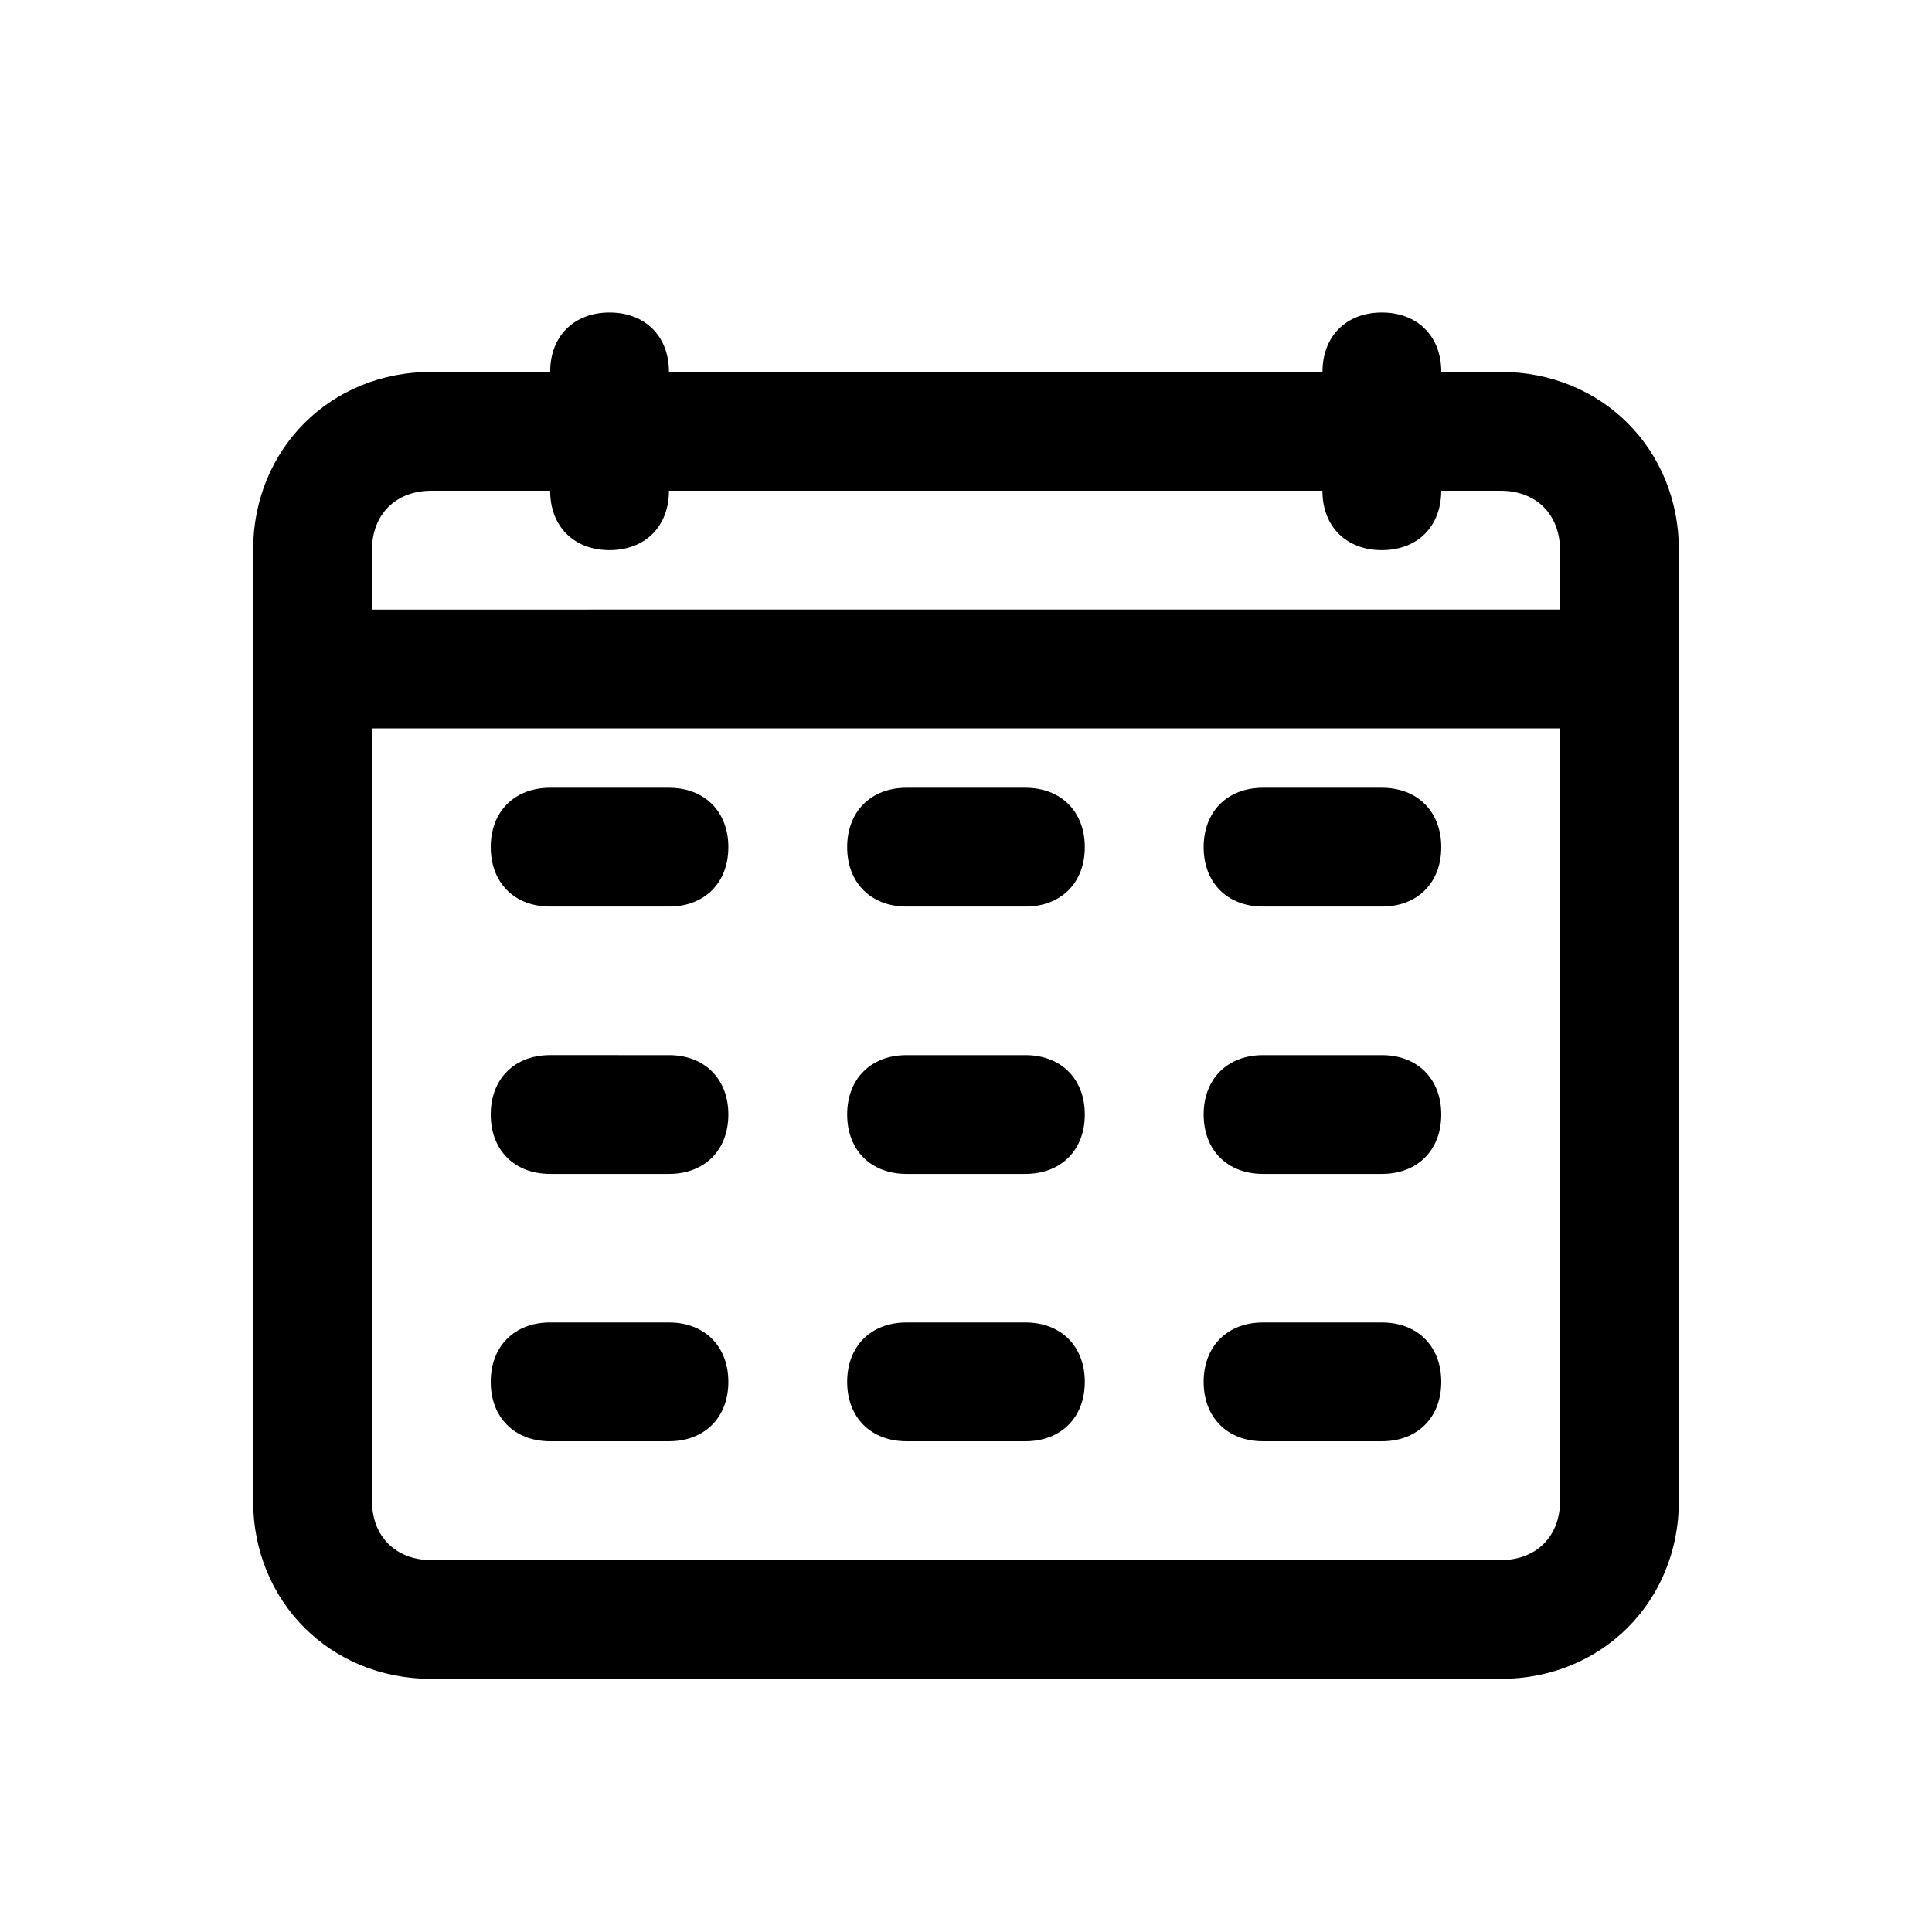
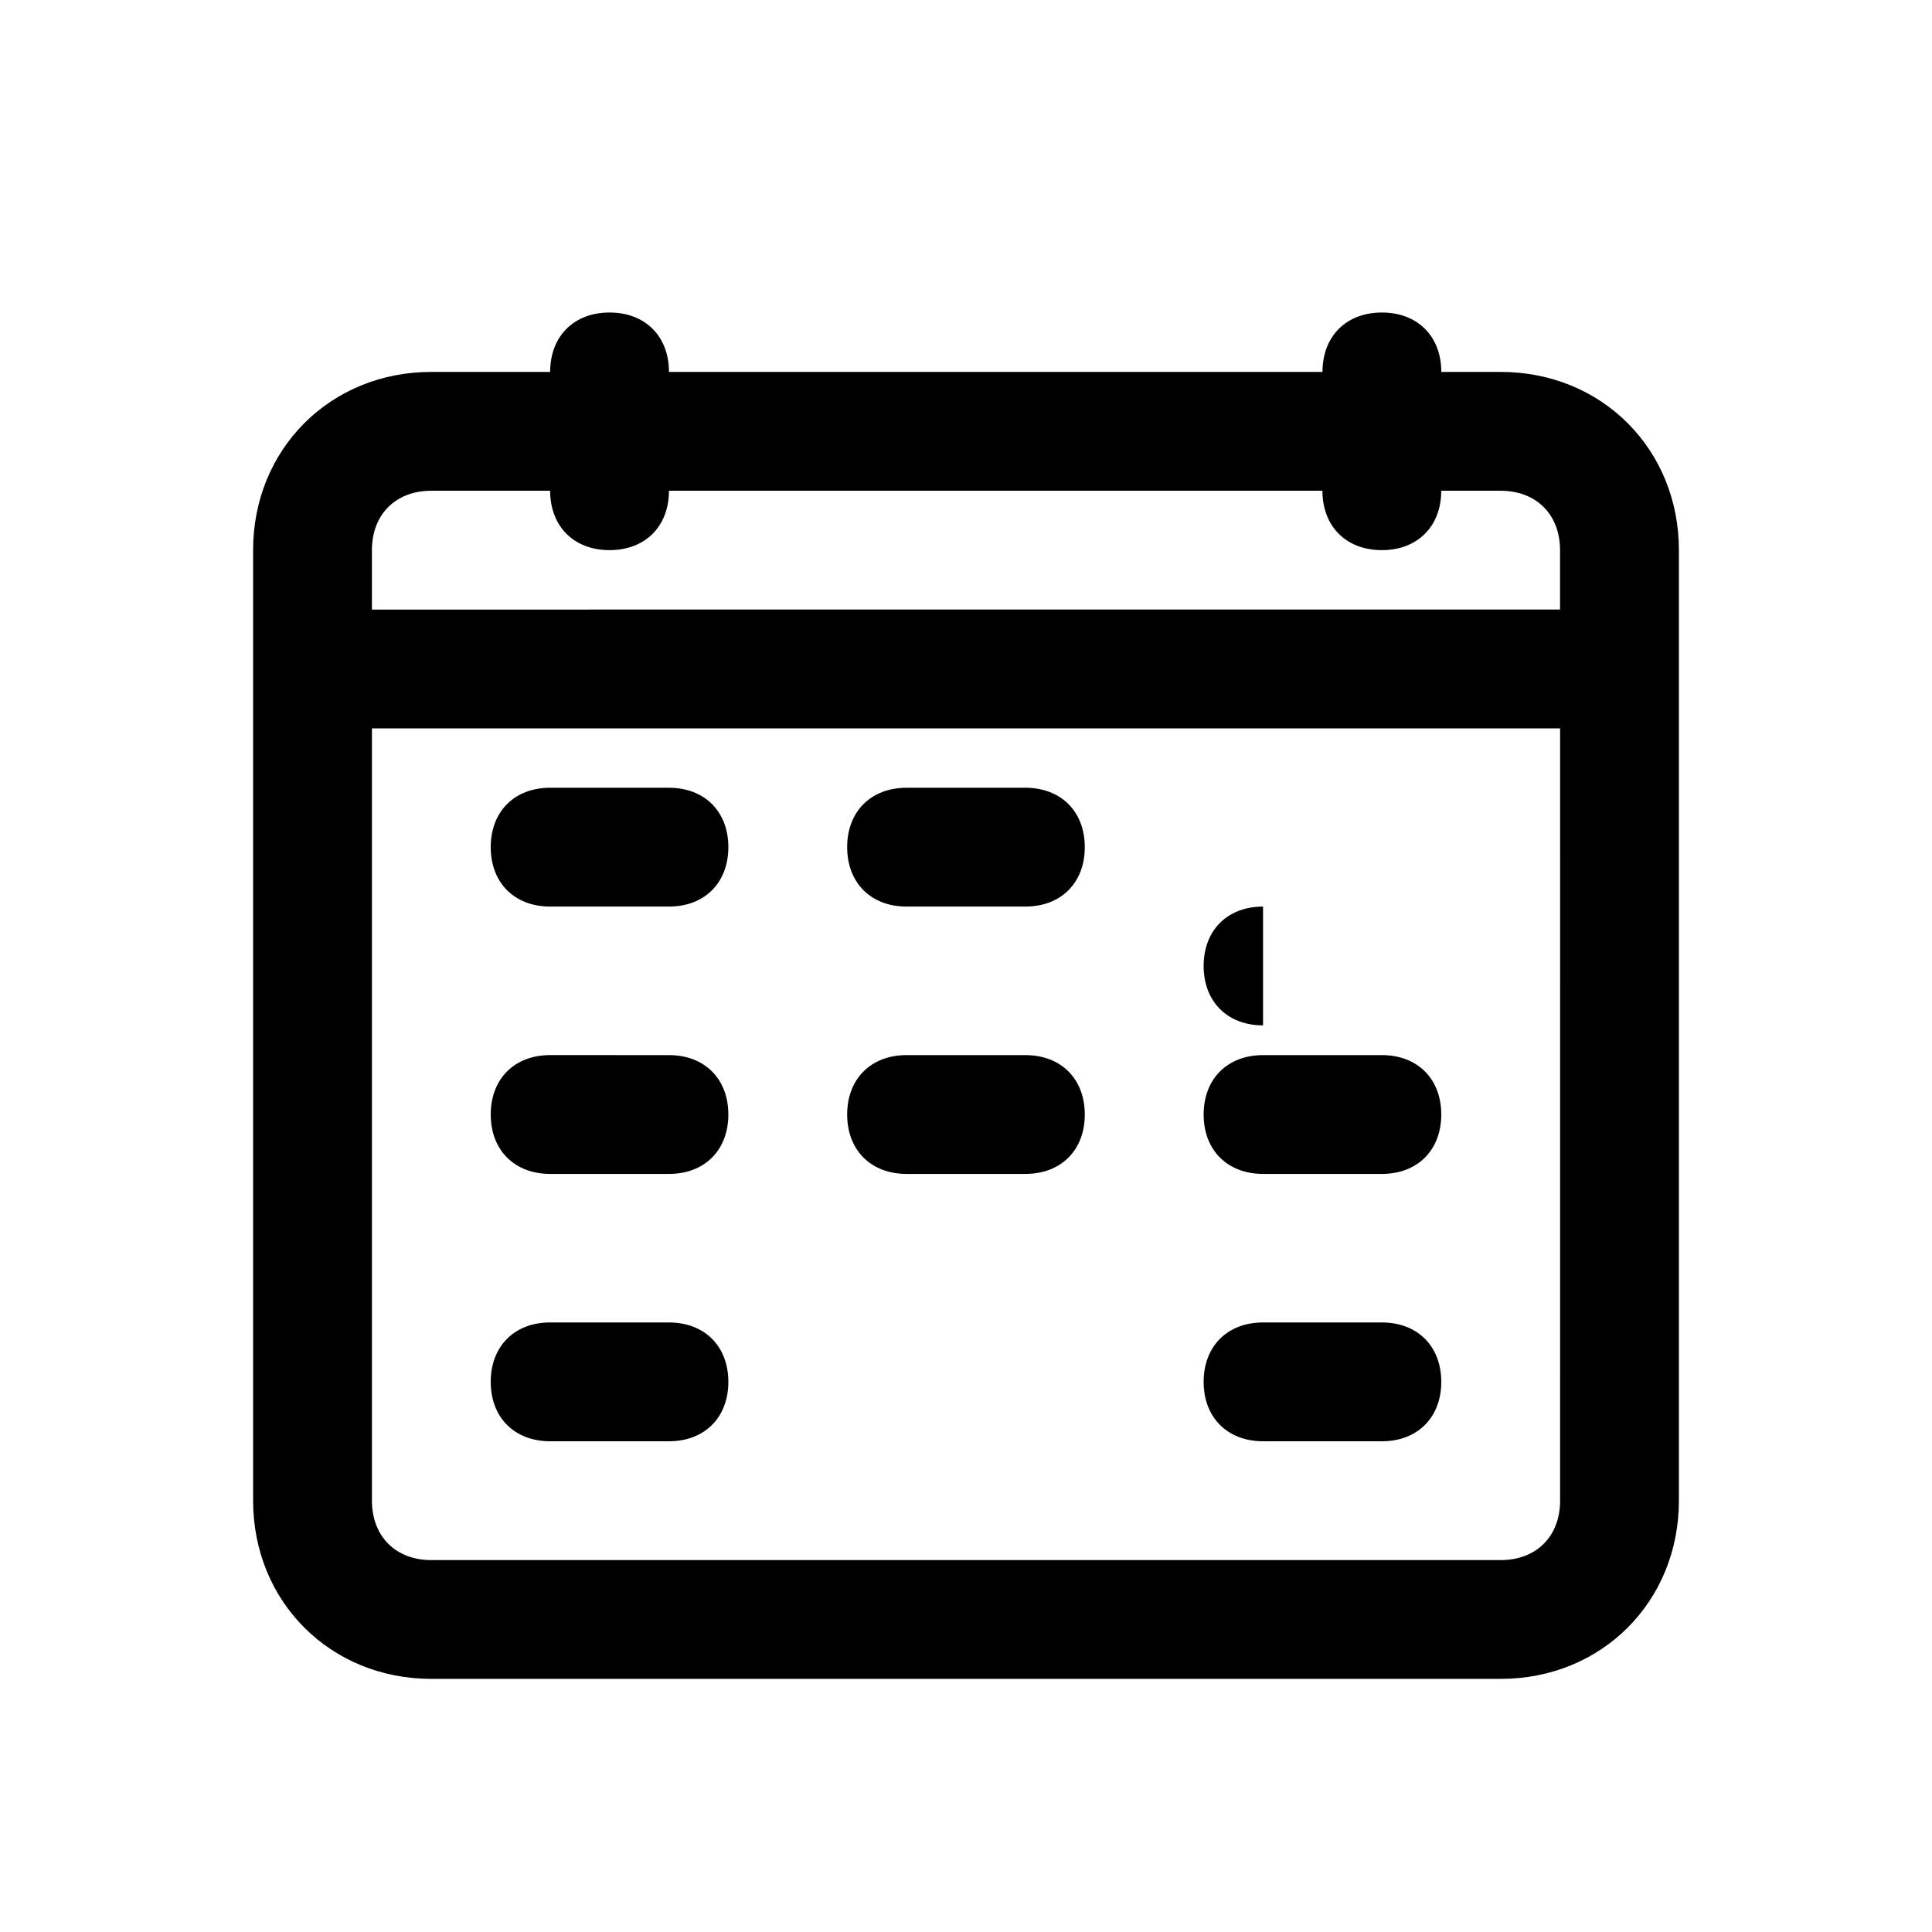
<svg xmlns="http://www.w3.org/2000/svg" fill="#000000" width="800px" height="800px" version="1.1" viewBox="144 144 512 512">
  <g>
    <path d="m541.7 242.56h-15.742c0-9.445-6.297-15.742-15.742-15.742-9.445 0-15.742 6.297-15.742 15.742h-173.19c0-9.445-6.297-15.742-15.742-15.742-9.449-0.004-15.746 6.297-15.746 15.742h-31.488c-26.762 0-47.23 20.465-47.23 47.23v251.9c0 26.766 20.469 47.23 47.23 47.23h283.39c26.766 0 47.23-20.469 47.23-47.23v-251.9c0-26.766-20.465-47.23-47.23-47.23zm15.742 299.14c0 9.445-6.297 15.742-15.742 15.742h-283.39c-9.445 0-15.742-6.297-15.742-15.742v-204.67h314.88zm-314.88-236.16v-15.746c0-9.445 6.297-15.742 15.742-15.742h31.488c0 9.445 6.297 15.742 15.742 15.742s15.742-6.297 15.742-15.742h173.18c0 9.445 6.297 15.742 15.742 15.742 9.445 0 15.742-6.297 15.742-15.742h15.742c9.445 0 15.742 6.297 15.742 15.742v15.742z" />
-     <path d="m478.72 384.25h31.488c9.445 0 15.742-6.297 15.742-15.742 0-9.445-6.297-15.742-15.742-15.742h-31.488c-9.445 0-15.742 6.297-15.742 15.742 0 9.445 6.297 15.742 15.742 15.742z" />
+     <path d="m478.72 384.25h31.488h-31.488c-9.445 0-15.742 6.297-15.742 15.742 0 9.445 6.297 15.742 15.742 15.742z" />
    <path d="m384.25 384.25h31.488c9.445 0 15.742-6.297 15.742-15.742 0-9.445-6.297-15.742-15.742-15.742h-31.488c-9.445 0-15.742 6.297-15.742 15.742 0 9.445 6.297 15.742 15.742 15.742z" />
    <path d="m289.79 384.25h31.488c9.445 0 15.742-6.297 15.742-15.742 0-9.445-6.297-15.742-15.742-15.742l-31.488-0.004c-9.445 0-15.742 6.297-15.742 15.742 0 9.449 6.297 15.746 15.742 15.746z" />
    <path d="m478.72 455.1h31.488c9.445 0 15.742-6.297 15.742-15.742s-6.297-15.742-15.742-15.742h-31.488c-9.445 0-15.742 6.297-15.742 15.742s6.297 15.742 15.742 15.742z" />
    <path d="m384.25 455.1h31.488c9.445 0 15.742-6.297 15.742-15.742s-6.297-15.742-15.742-15.742h-31.488c-9.445 0-15.742 6.297-15.742 15.742s6.297 15.742 15.742 15.742z" />
    <path d="m289.79 455.1h31.488c9.445 0 15.742-6.297 15.742-15.742s-6.297-15.742-15.742-15.742l-31.488-0.004c-9.445 0-15.742 6.297-15.742 15.742 0 9.449 6.297 15.746 15.742 15.746z" />
    <path d="m478.72 525.95h31.488c9.445 0 15.742-6.297 15.742-15.742 0-9.445-6.297-15.742-15.742-15.742h-31.488c-9.445 0-15.742 6.297-15.742 15.742 0 9.445 6.297 15.742 15.742 15.742z" />
-     <path d="m384.25 525.95h31.488c9.445 0 15.742-6.297 15.742-15.742 0-9.445-6.297-15.742-15.742-15.742h-31.488c-9.445 0-15.742 6.297-15.742 15.742 0 9.445 6.297 15.742 15.742 15.742z" />
    <path d="m289.79 525.95h31.488c9.445 0 15.742-6.297 15.742-15.742 0-9.445-6.297-15.742-15.742-15.742l-31.488-0.004c-9.445 0-15.742 6.297-15.742 15.742 0 9.449 6.297 15.746 15.742 15.746z" />
  </g>
</svg>